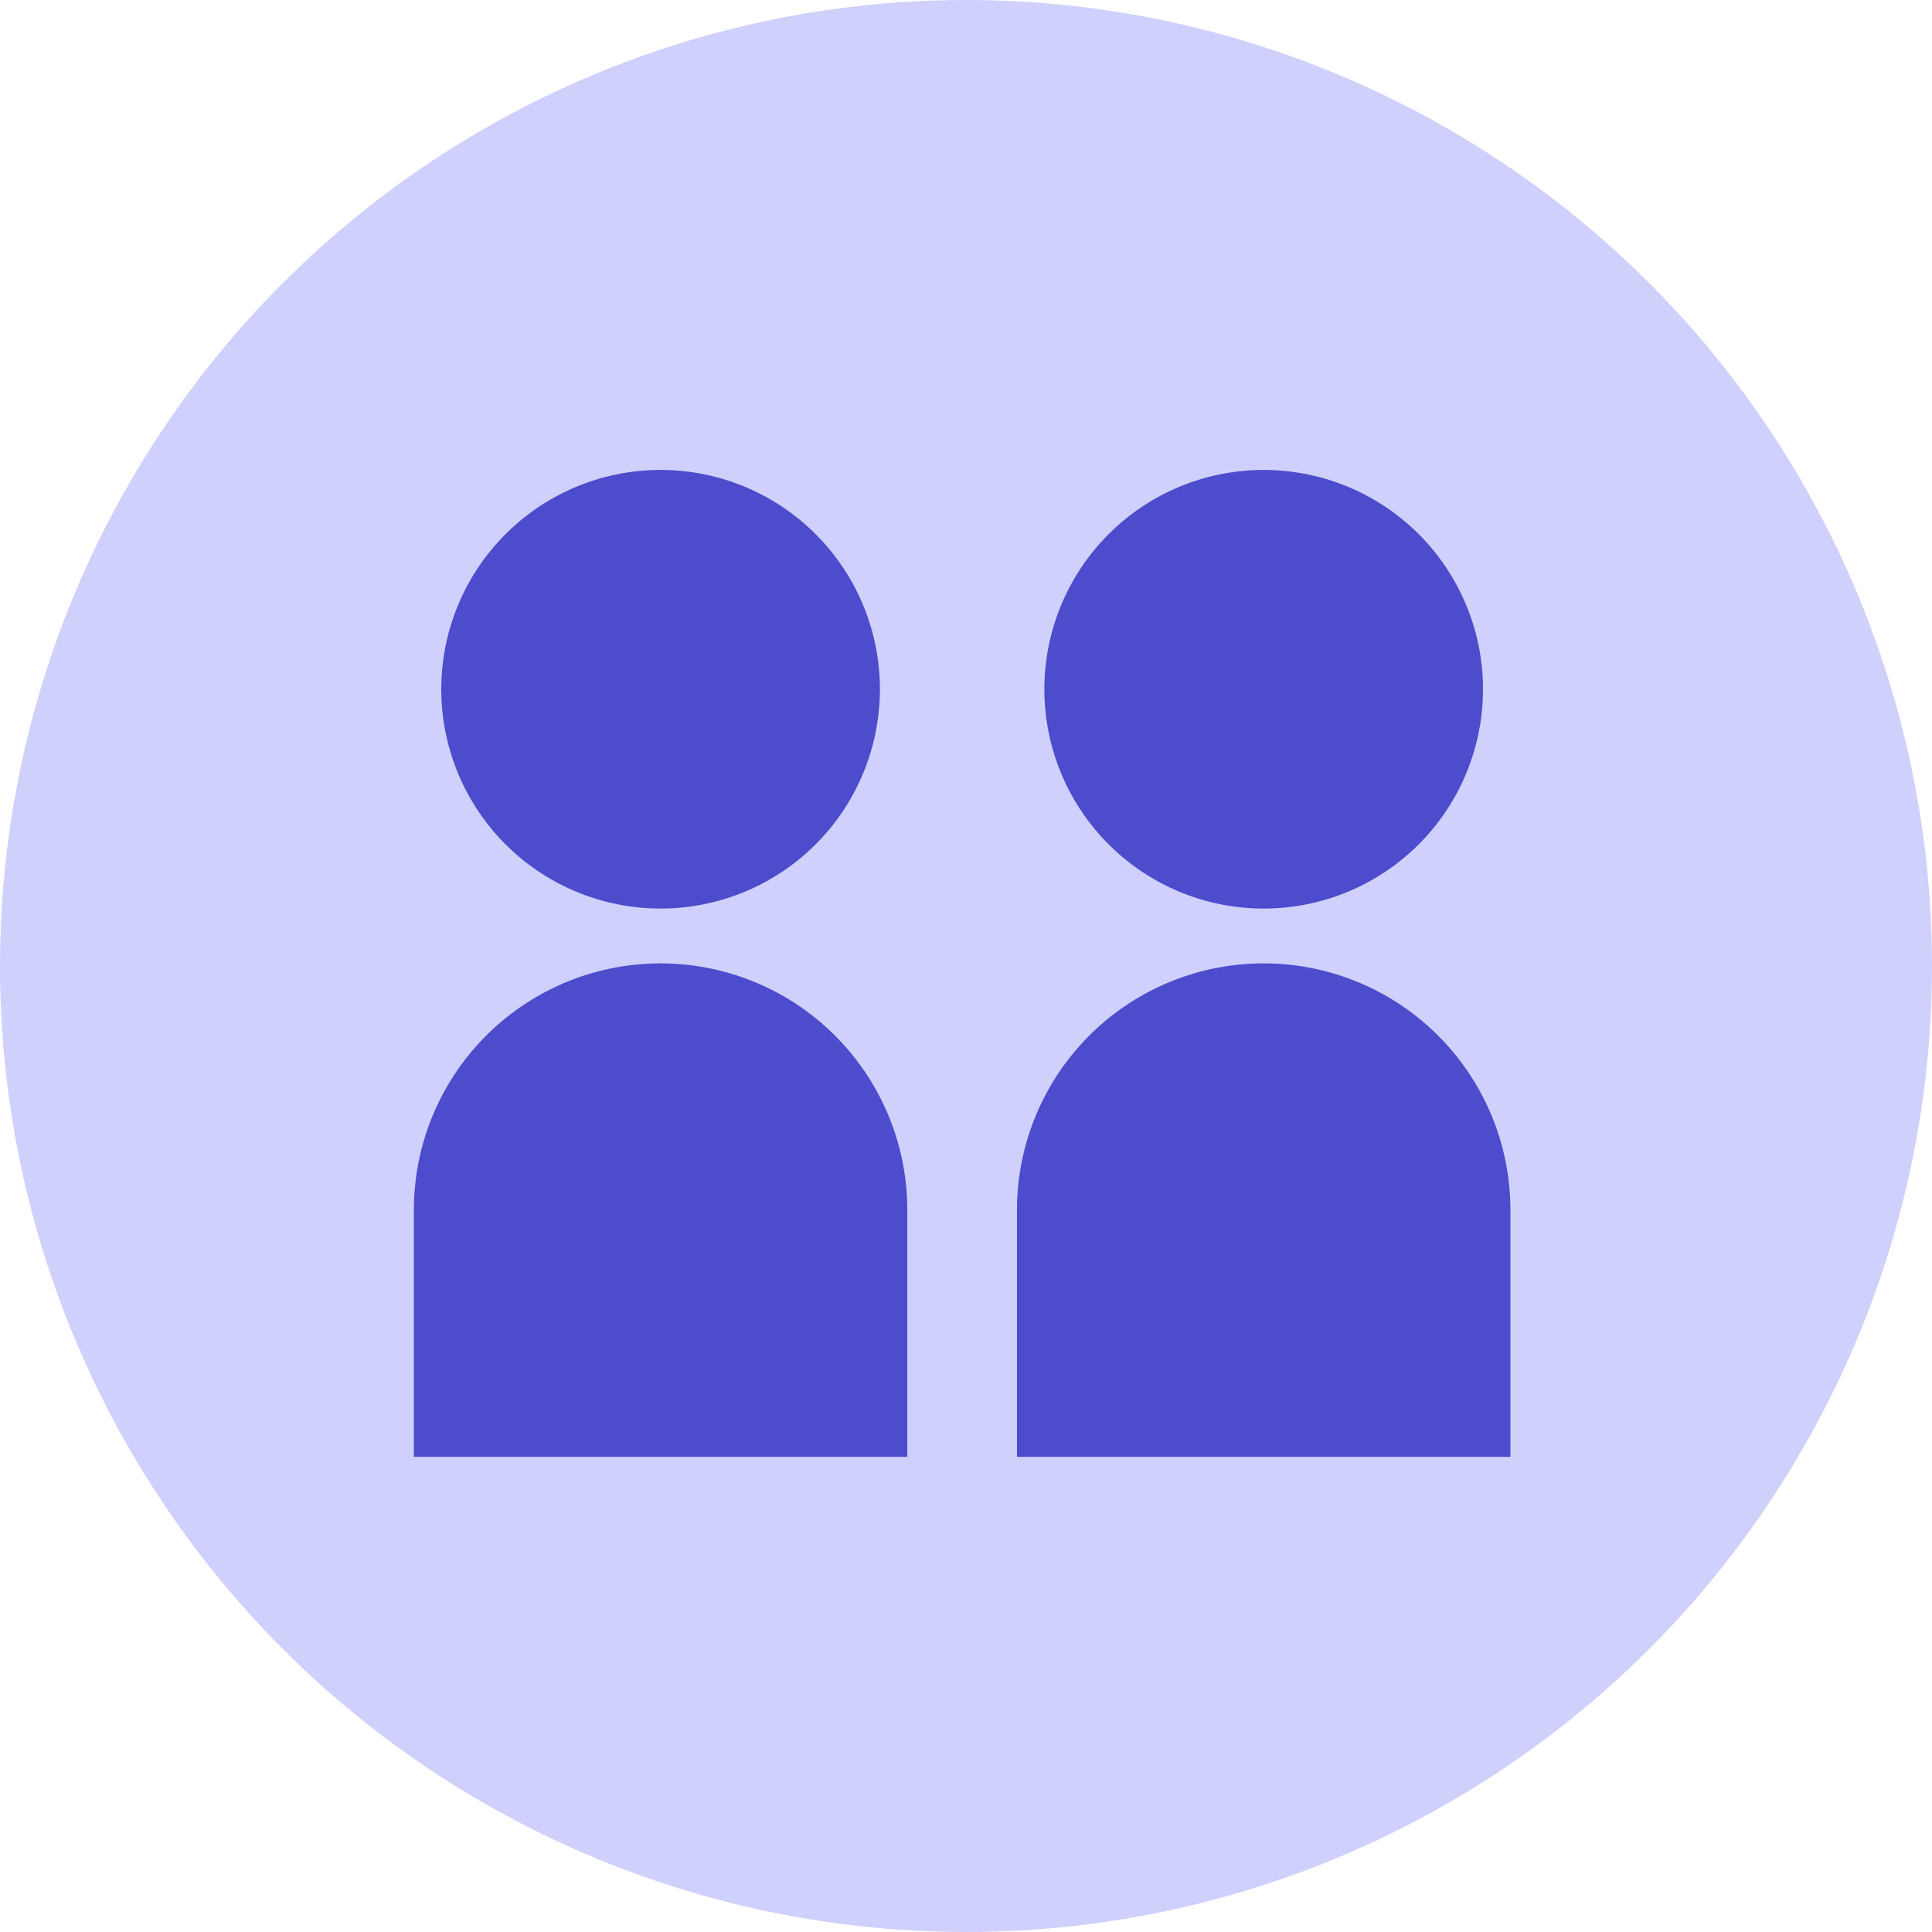
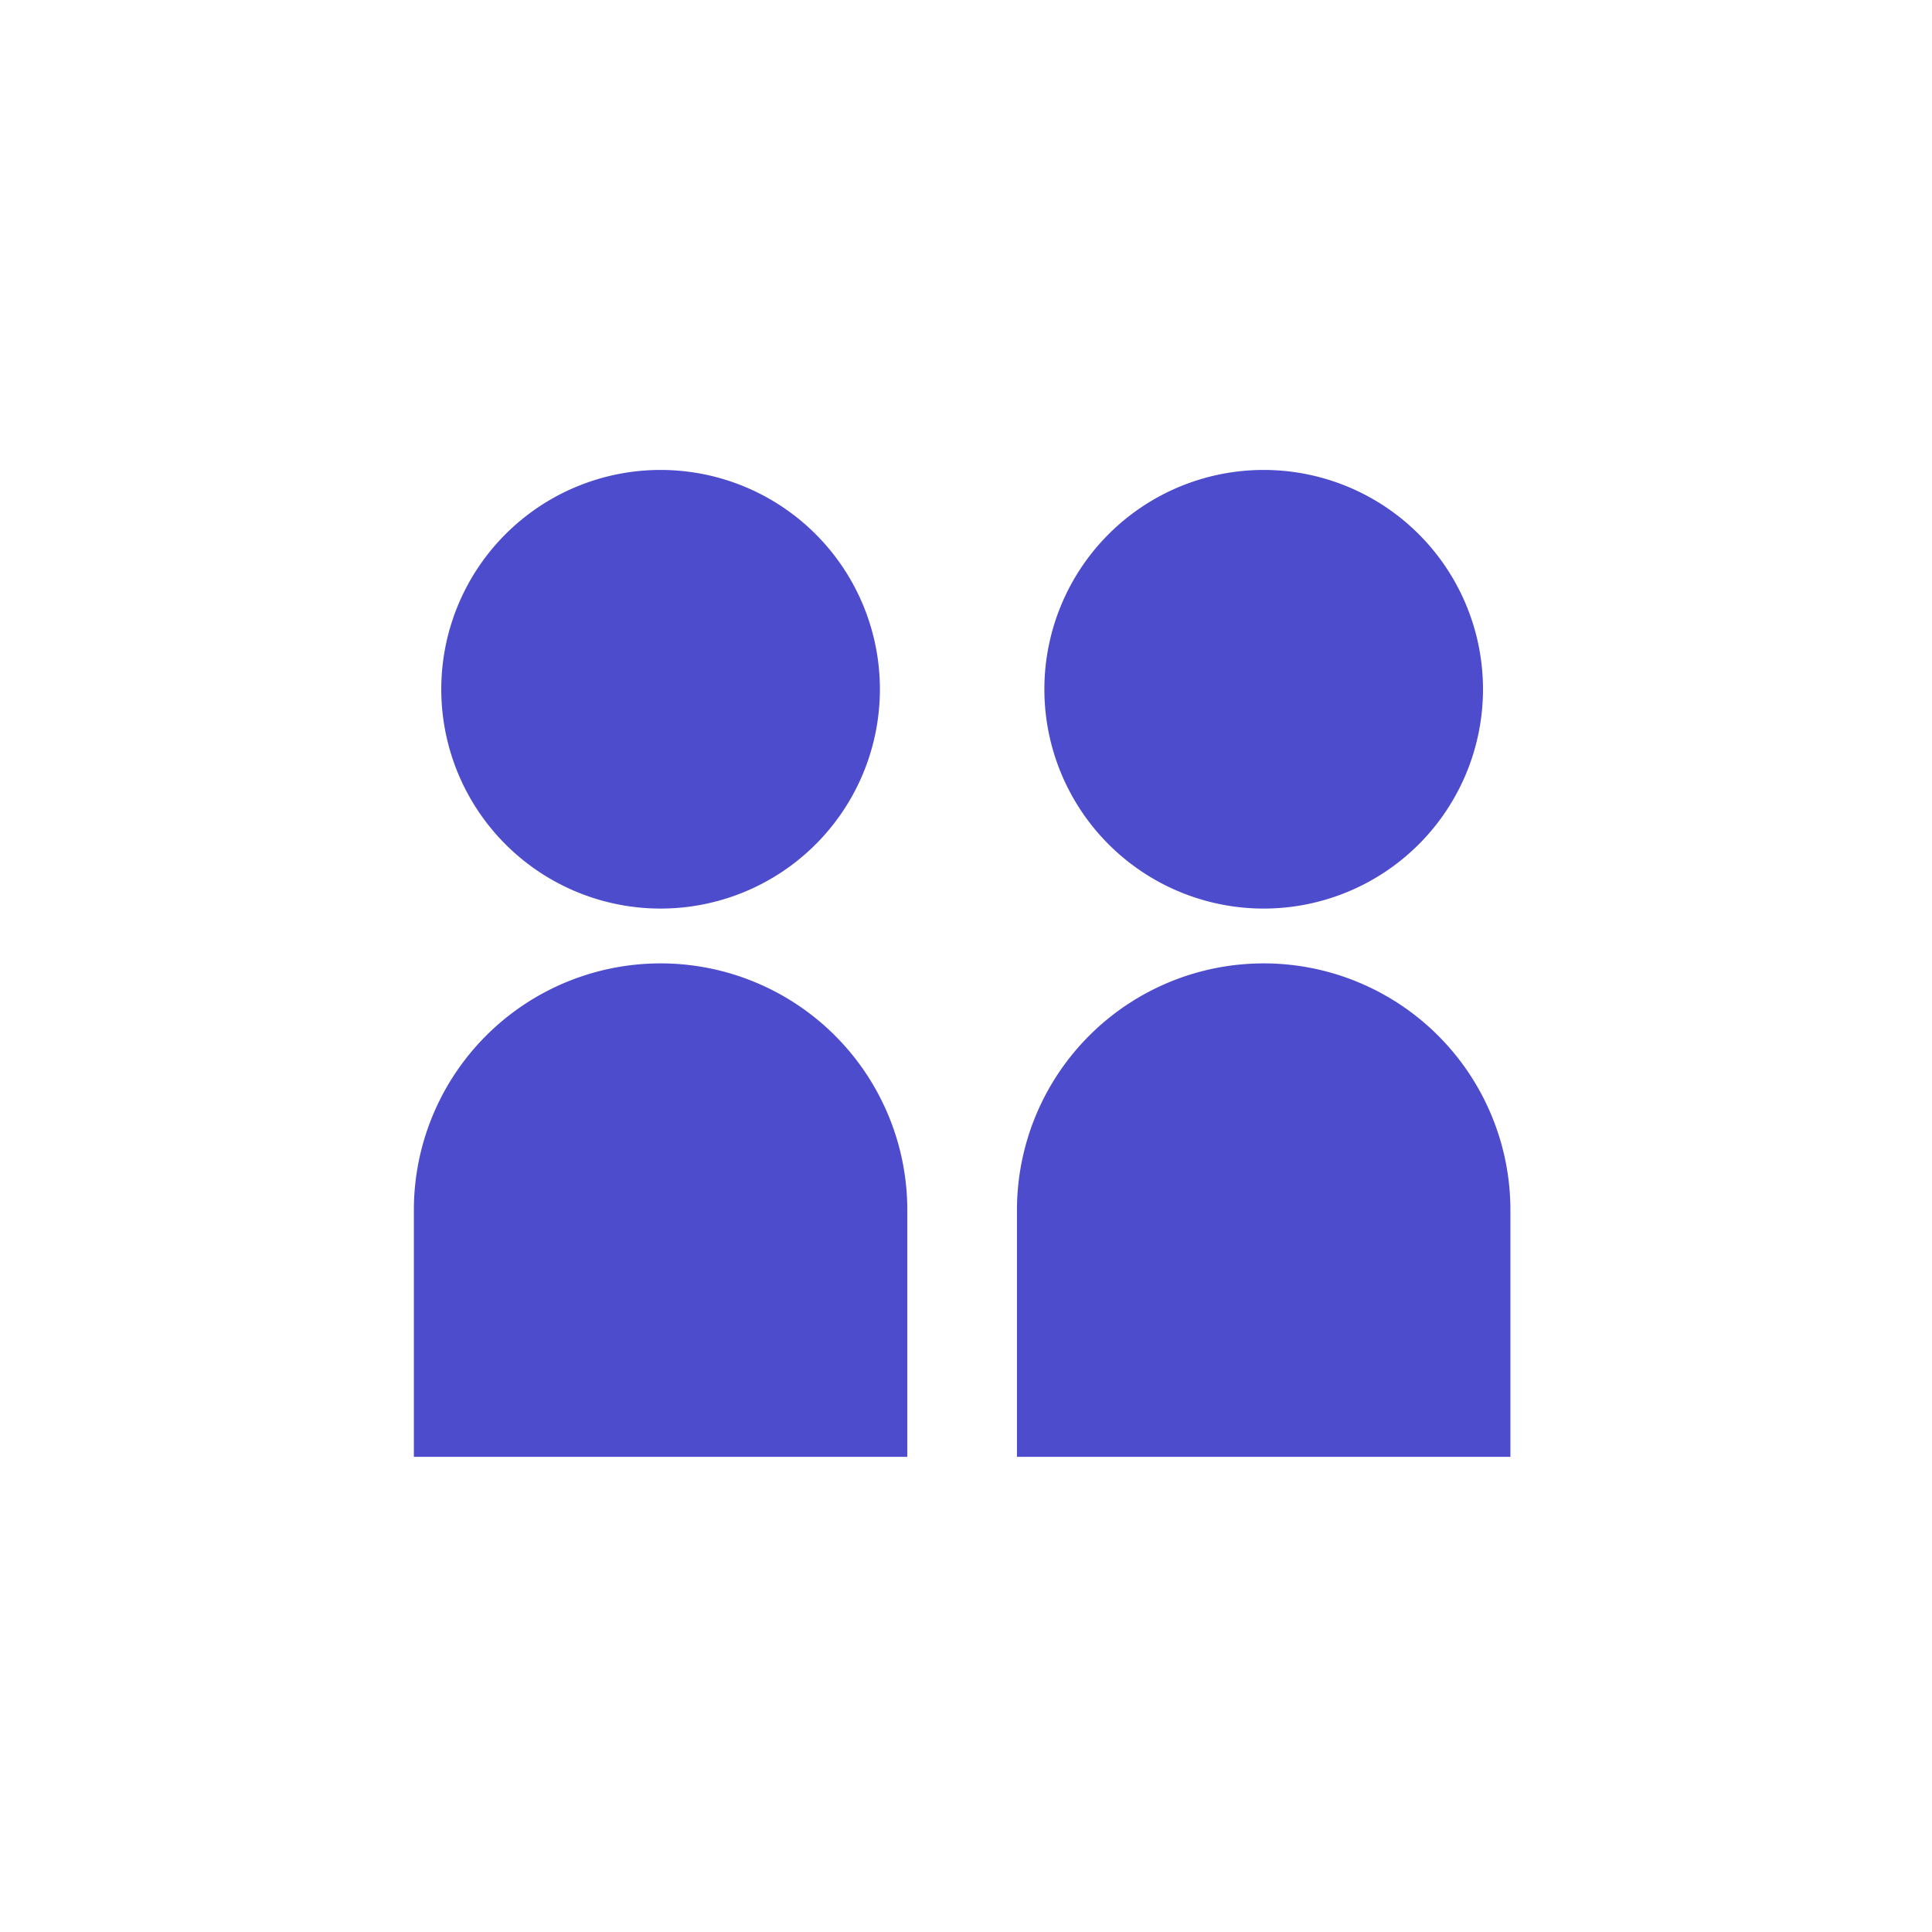
<svg xmlns="http://www.w3.org/2000/svg" width="37" height="37" viewBox="0 0 37 37">
  <g id="Group_4518" data-name="Group 4518" transform="translate(-0.074)">
-     <circle id="Ellipse_453" data-name="Ellipse 453" cx="18.5" cy="18.5" r="18.5" transform="translate(0.074)" fill="#d0d0fc" />
    <path id="Path_6062" data-name="Path 6062" d="M2.525,7.2A4.2,4.2,0,1,0,6.725,3,4.2,4.2,0,0,0,2.525,7.2ZM2,21.9V17.175a4.725,4.725,0,0,1,9.45,0V21.9ZM18.275,11.4a4.2,4.2,0,1,1,4.2-4.2A4.2,4.2,0,0,1,18.275,11.4ZM13.55,21.9V17.175a4.725,4.725,0,0,1,9.45,0V21.9Z" transform="translate(6 6)" fill="#4c4ccc" />
  </g>
</svg>